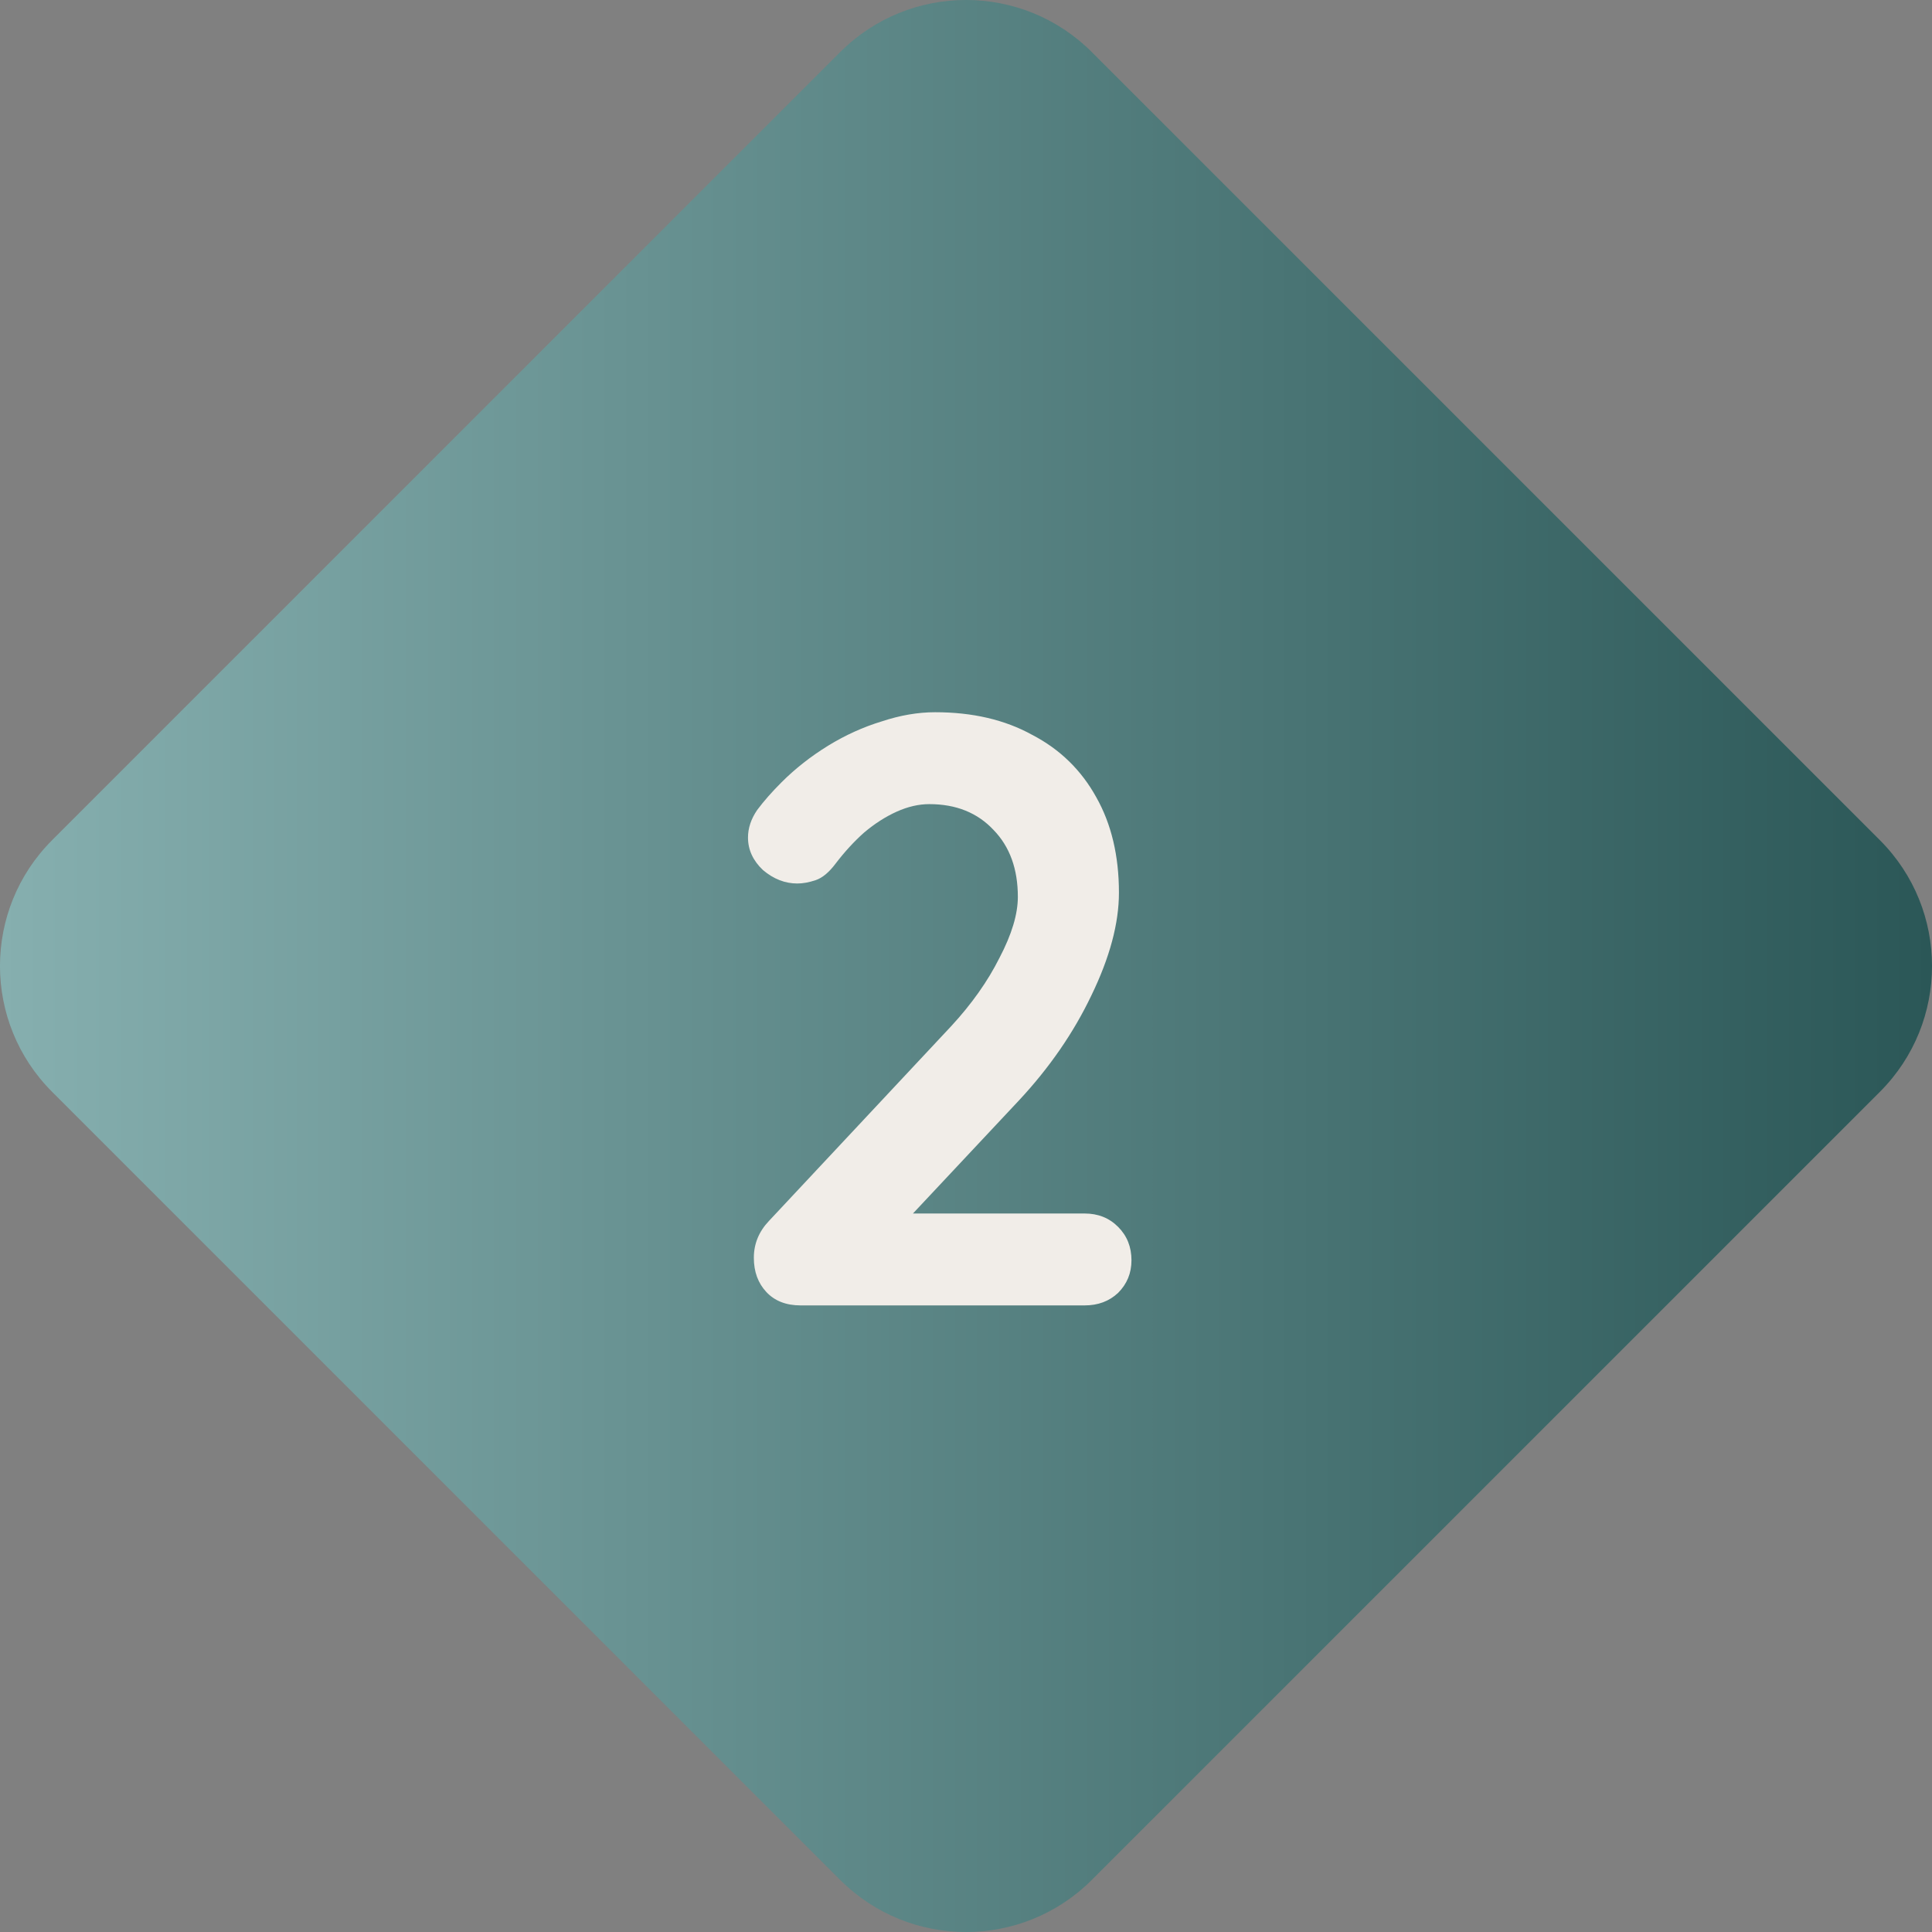
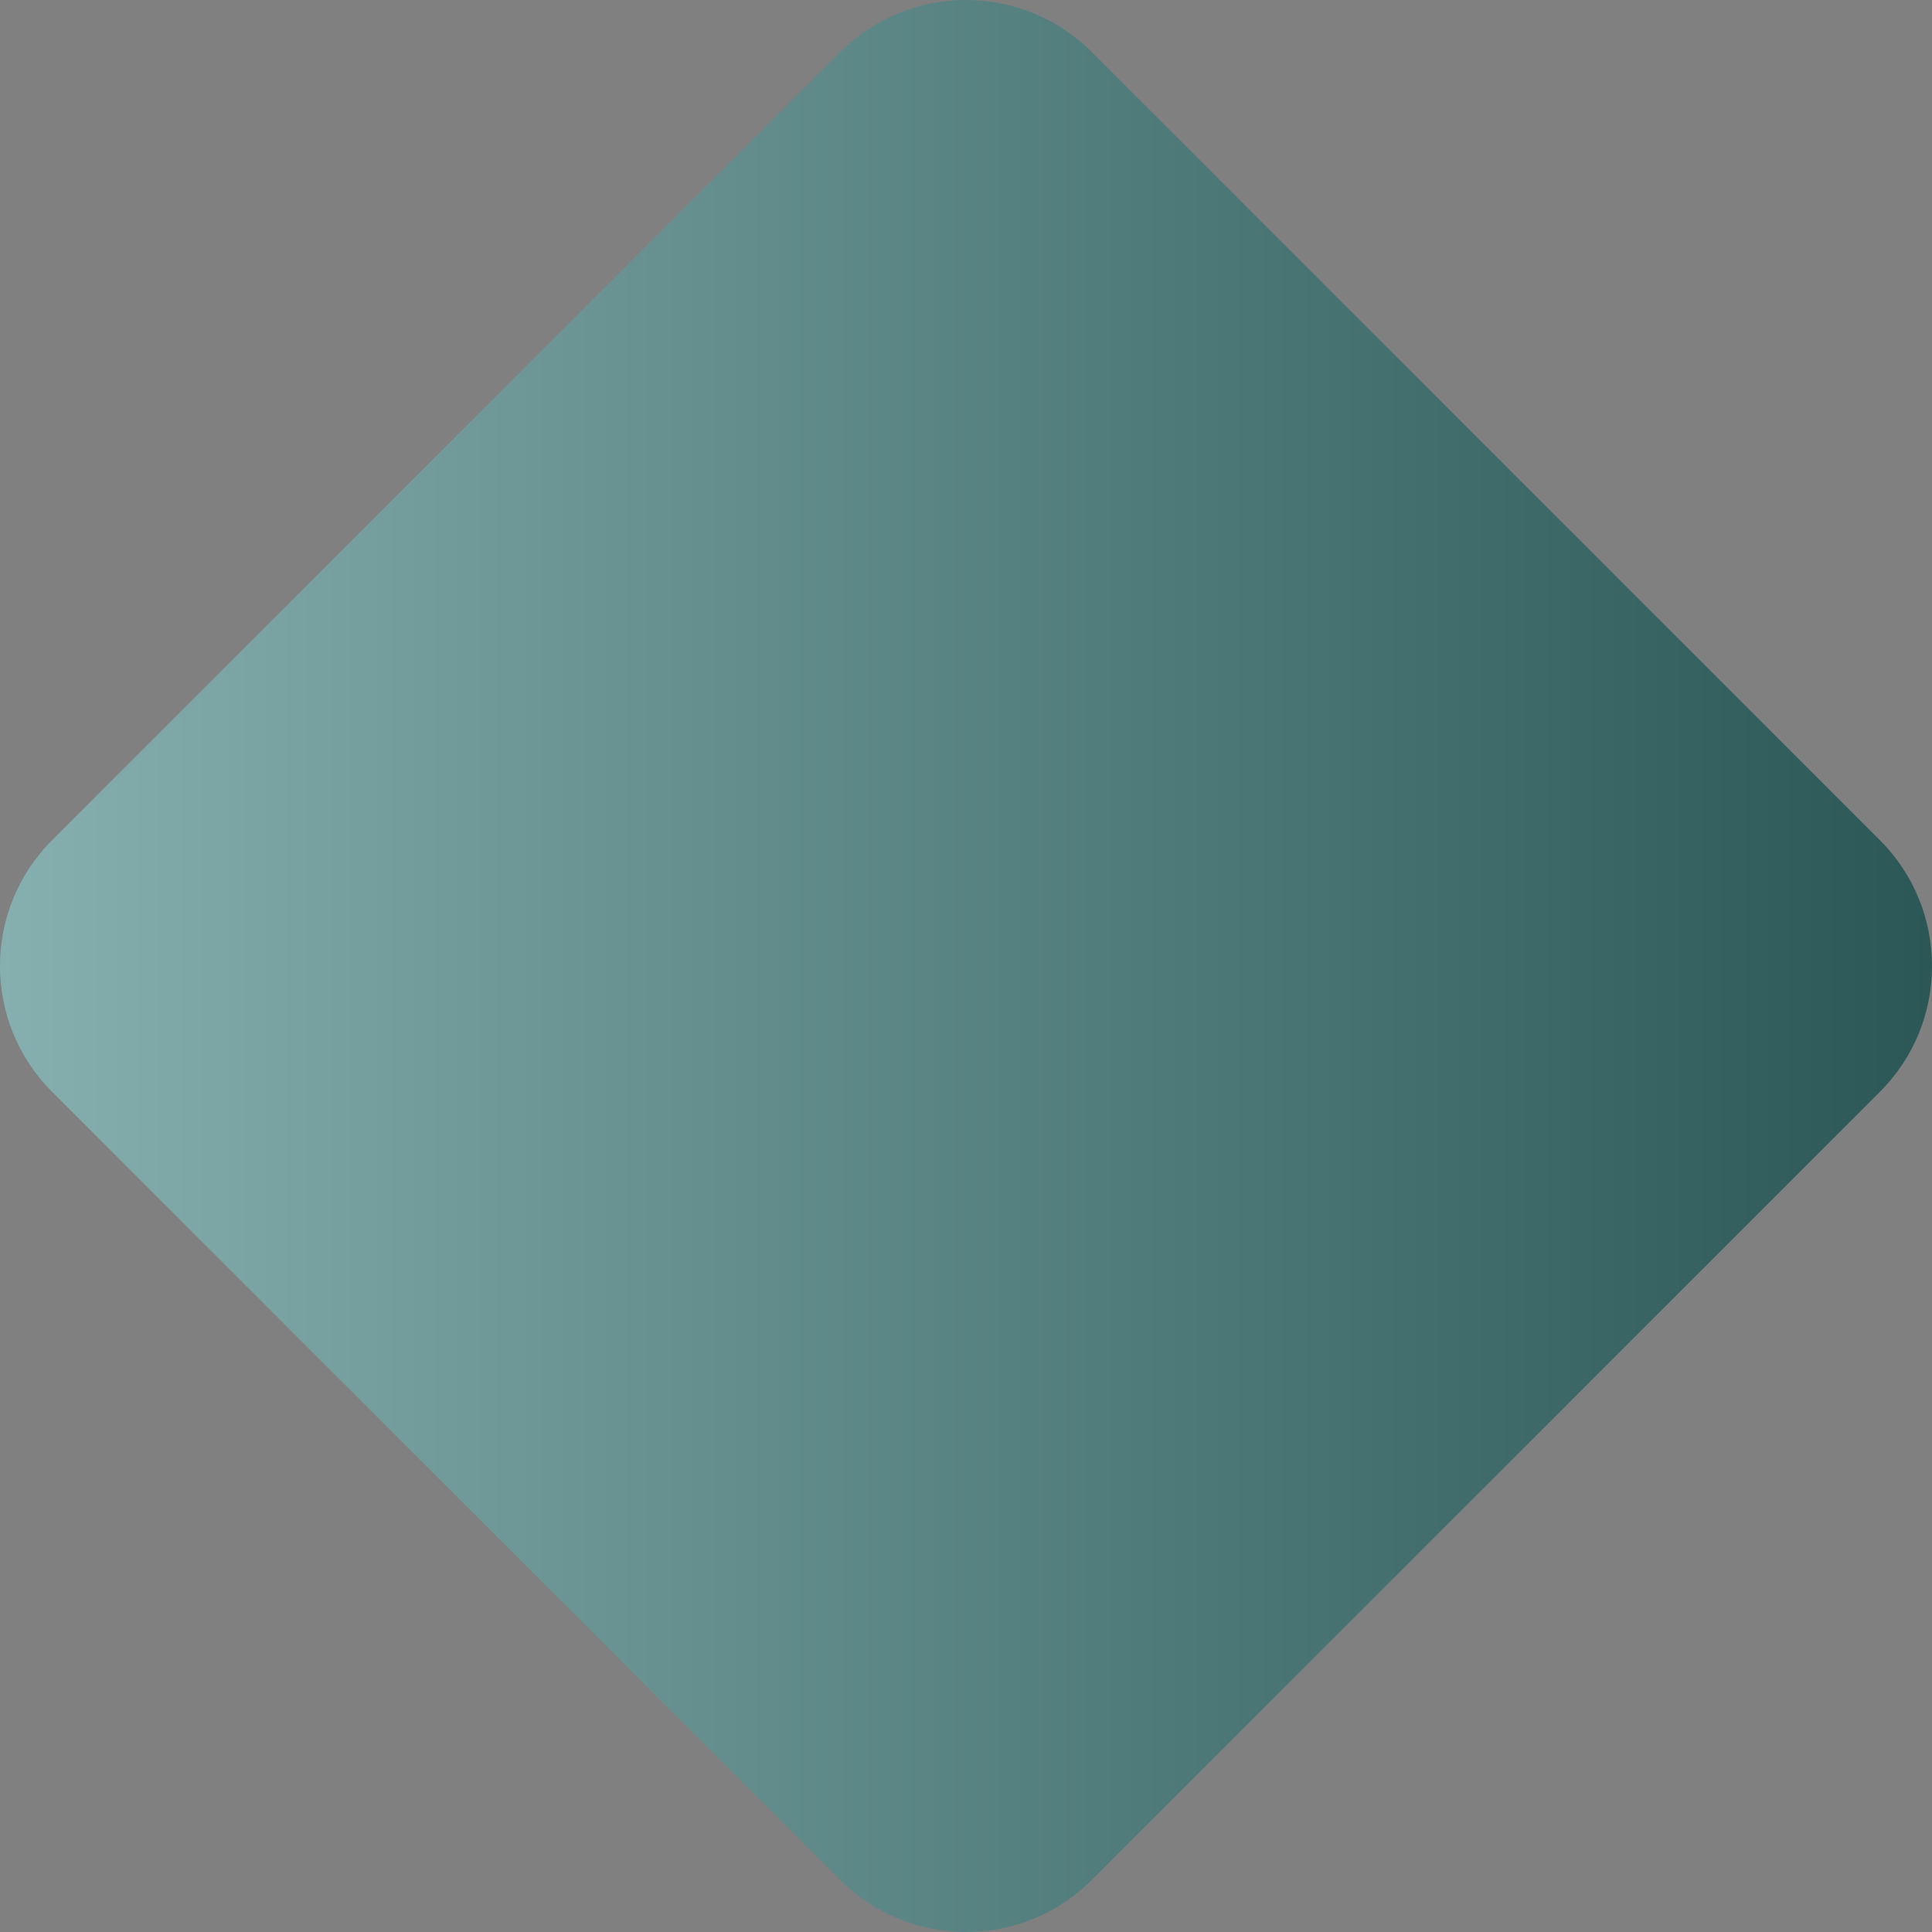
<svg xmlns="http://www.w3.org/2000/svg" width="37" height="37" viewBox="0 0 37 37" fill="none">
  <rect x="0" y="0" width="37" height="37" fill="#808080" stroke="none" />
  <path d="M0.998 20.91C-0.333 19.579 -0.333 17.421 0.998 16.09L16.09 0.998C17.421 -0.333 19.579 -0.333 20.91 0.998L36.002 16.09C37.333 17.421 37.333 19.579 36.002 20.91L20.91 36.002C19.579 37.333 17.421 37.333 16.09 36.002L0.998 20.91Z" fill="url(#paint0_linear_849_94)" />
-   <path d="M20.773 23.24C21.029 23.24 21.243 23.325 21.413 23.496C21.584 23.667 21.669 23.88 21.669 24.136C21.669 24.381 21.584 24.589 21.413 24.76C21.243 24.92 21.029 25 20.773 25H15.333C15.056 25 14.837 24.915 14.677 24.744C14.517 24.573 14.437 24.355 14.437 24.088C14.437 23.821 14.533 23.587 14.725 23.384L18.213 19.656C18.608 19.229 18.917 18.792 19.141 18.344C19.376 17.896 19.493 17.507 19.493 17.176C19.493 16.643 19.339 16.216 19.029 15.896C18.72 15.565 18.309 15.4 17.797 15.4C17.595 15.4 17.387 15.448 17.173 15.544C16.96 15.64 16.752 15.773 16.549 15.944C16.357 16.115 16.176 16.312 16.005 16.536C15.877 16.707 15.749 16.813 15.621 16.856C15.493 16.899 15.376 16.92 15.269 16.92C15.035 16.92 14.816 16.835 14.613 16.664C14.421 16.483 14.325 16.275 14.325 16.04C14.325 15.859 14.384 15.683 14.501 15.512C14.629 15.341 14.784 15.165 14.965 14.984C15.232 14.717 15.531 14.483 15.861 14.28C16.192 14.077 16.533 13.923 16.885 13.816C17.237 13.699 17.579 13.64 17.909 13.64C18.624 13.64 19.243 13.784 19.765 14.072C20.299 14.349 20.709 14.749 20.997 15.272C21.285 15.784 21.429 16.392 21.429 17.096C21.429 17.683 21.253 18.339 20.901 19.064C20.56 19.779 20.096 20.451 19.509 21.08L17.349 23.384L17.173 23.24H20.773Z" fill="#F1EDE8" />
  <defs>
    <linearGradient id="paint0_linear_849_94" x1="0" y1="18.5" x2="37" y2="18.5" gradientUnits="userSpaceOnUse">
      <stop stop-color="#86AFAF" />
      <stop offset="1" stop-color="#2B5757" />
    </linearGradient>
  </defs>
</svg>